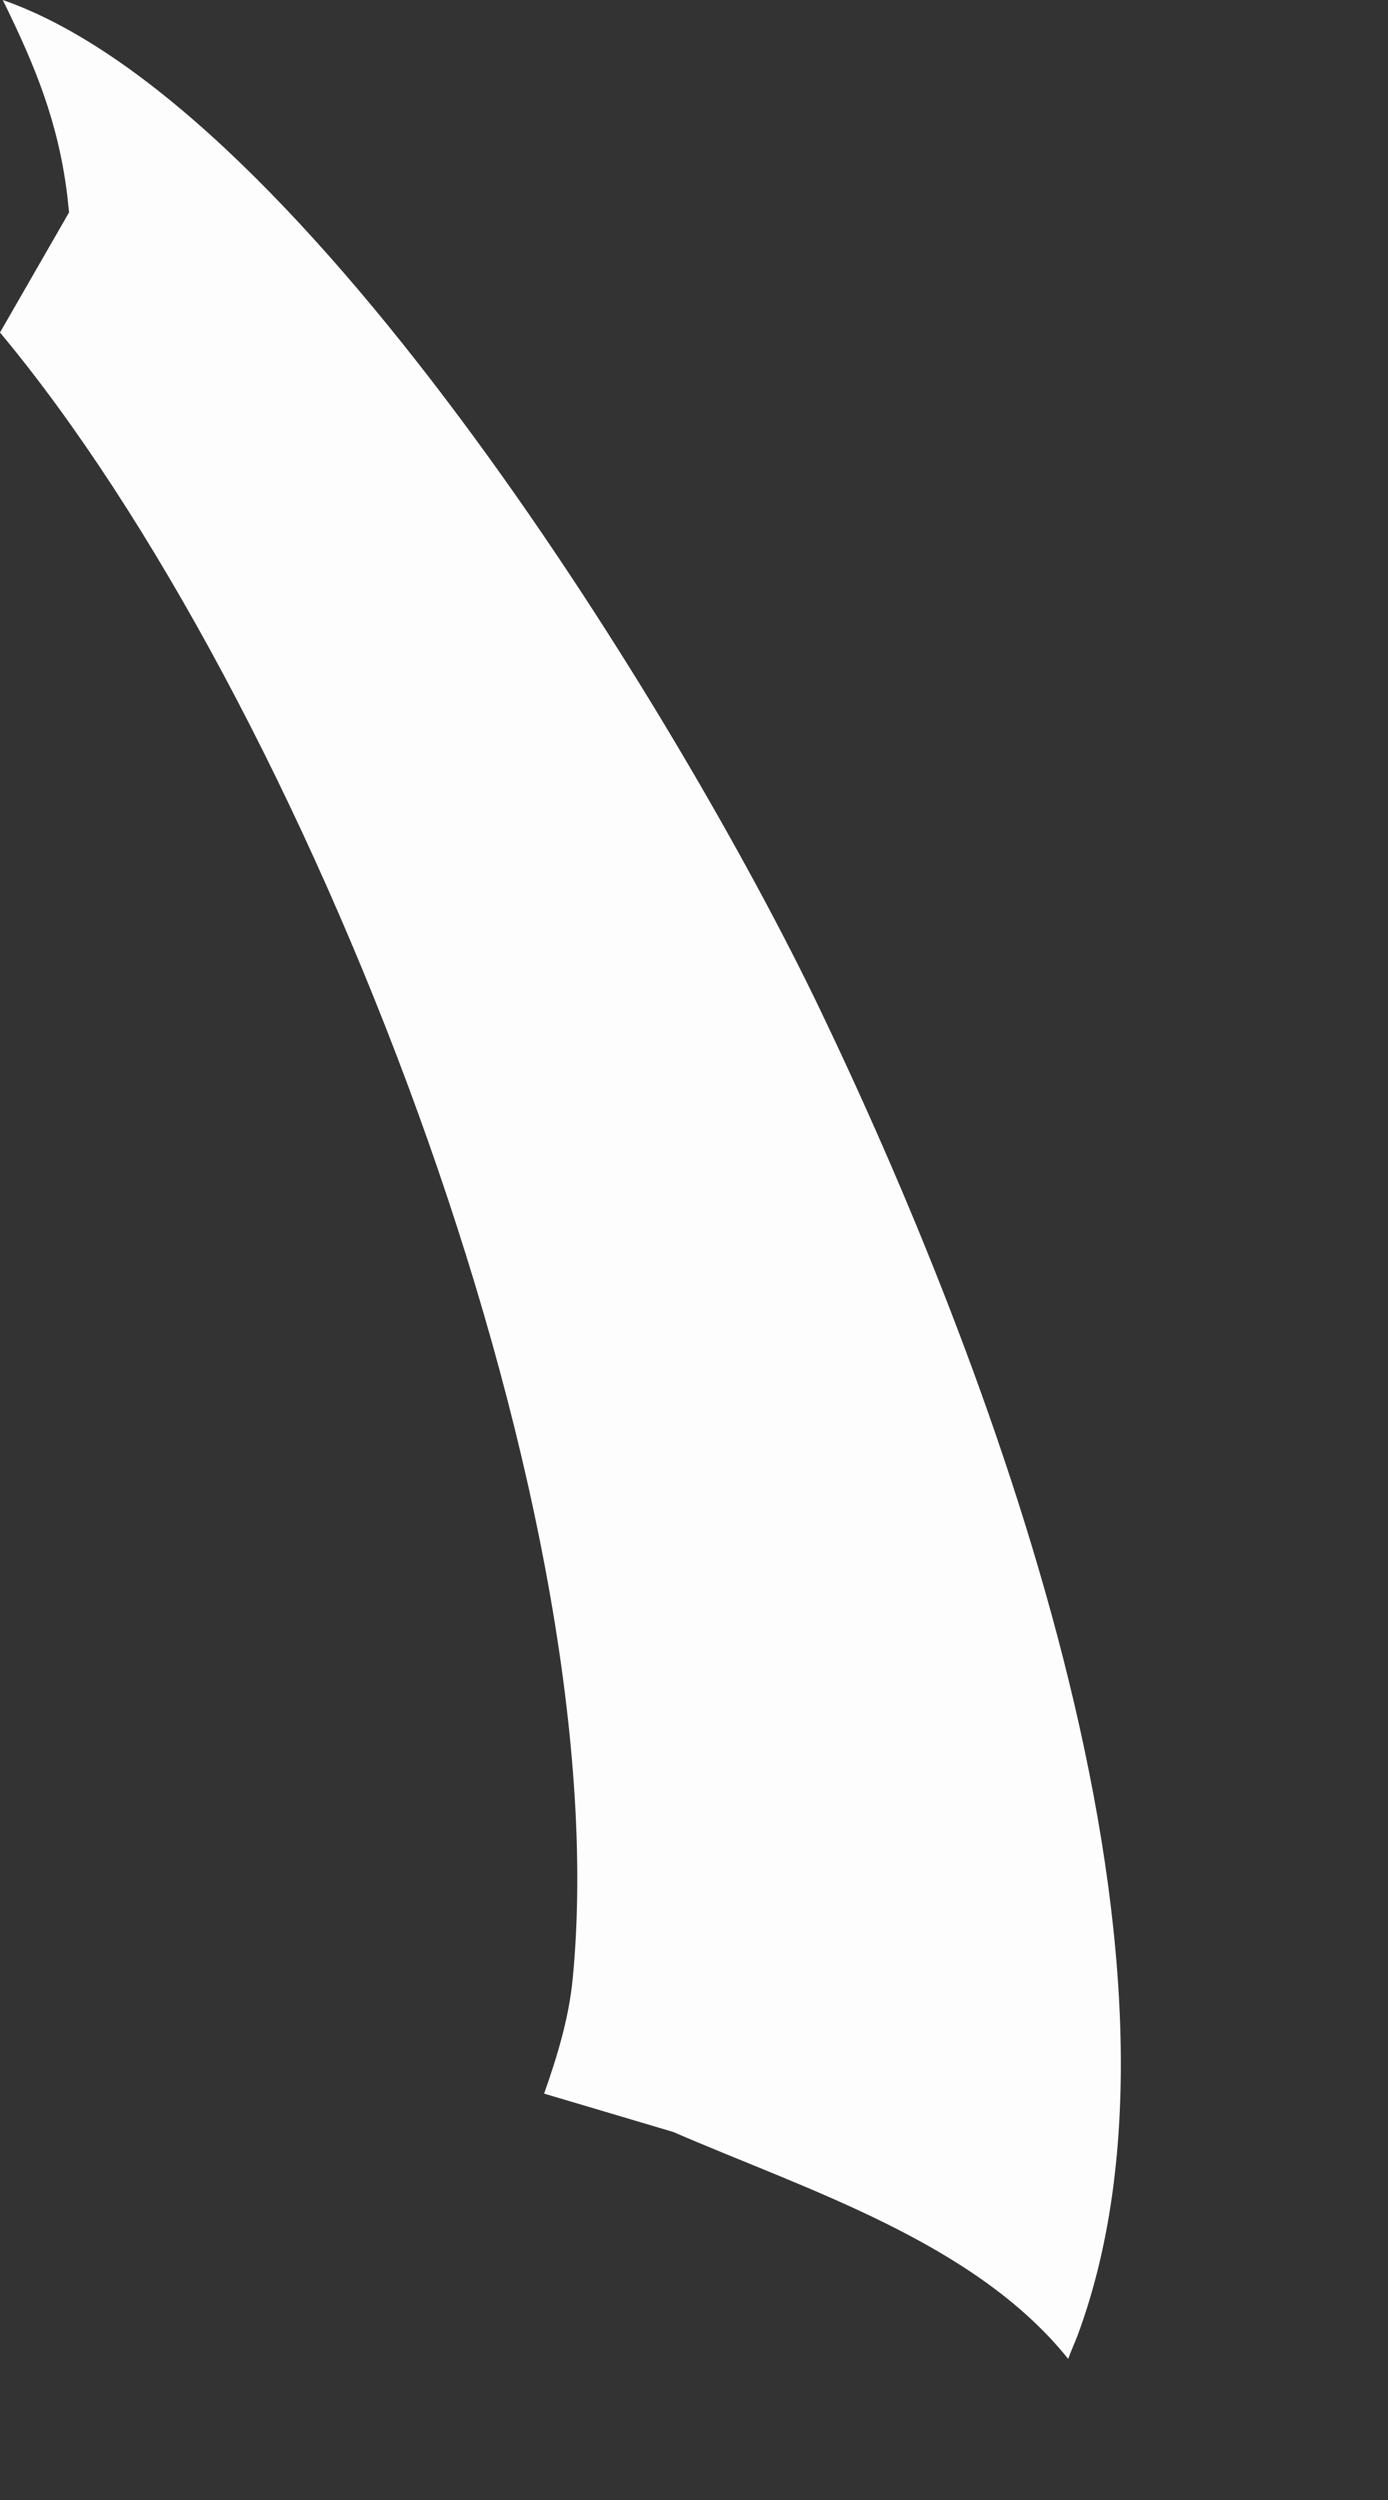
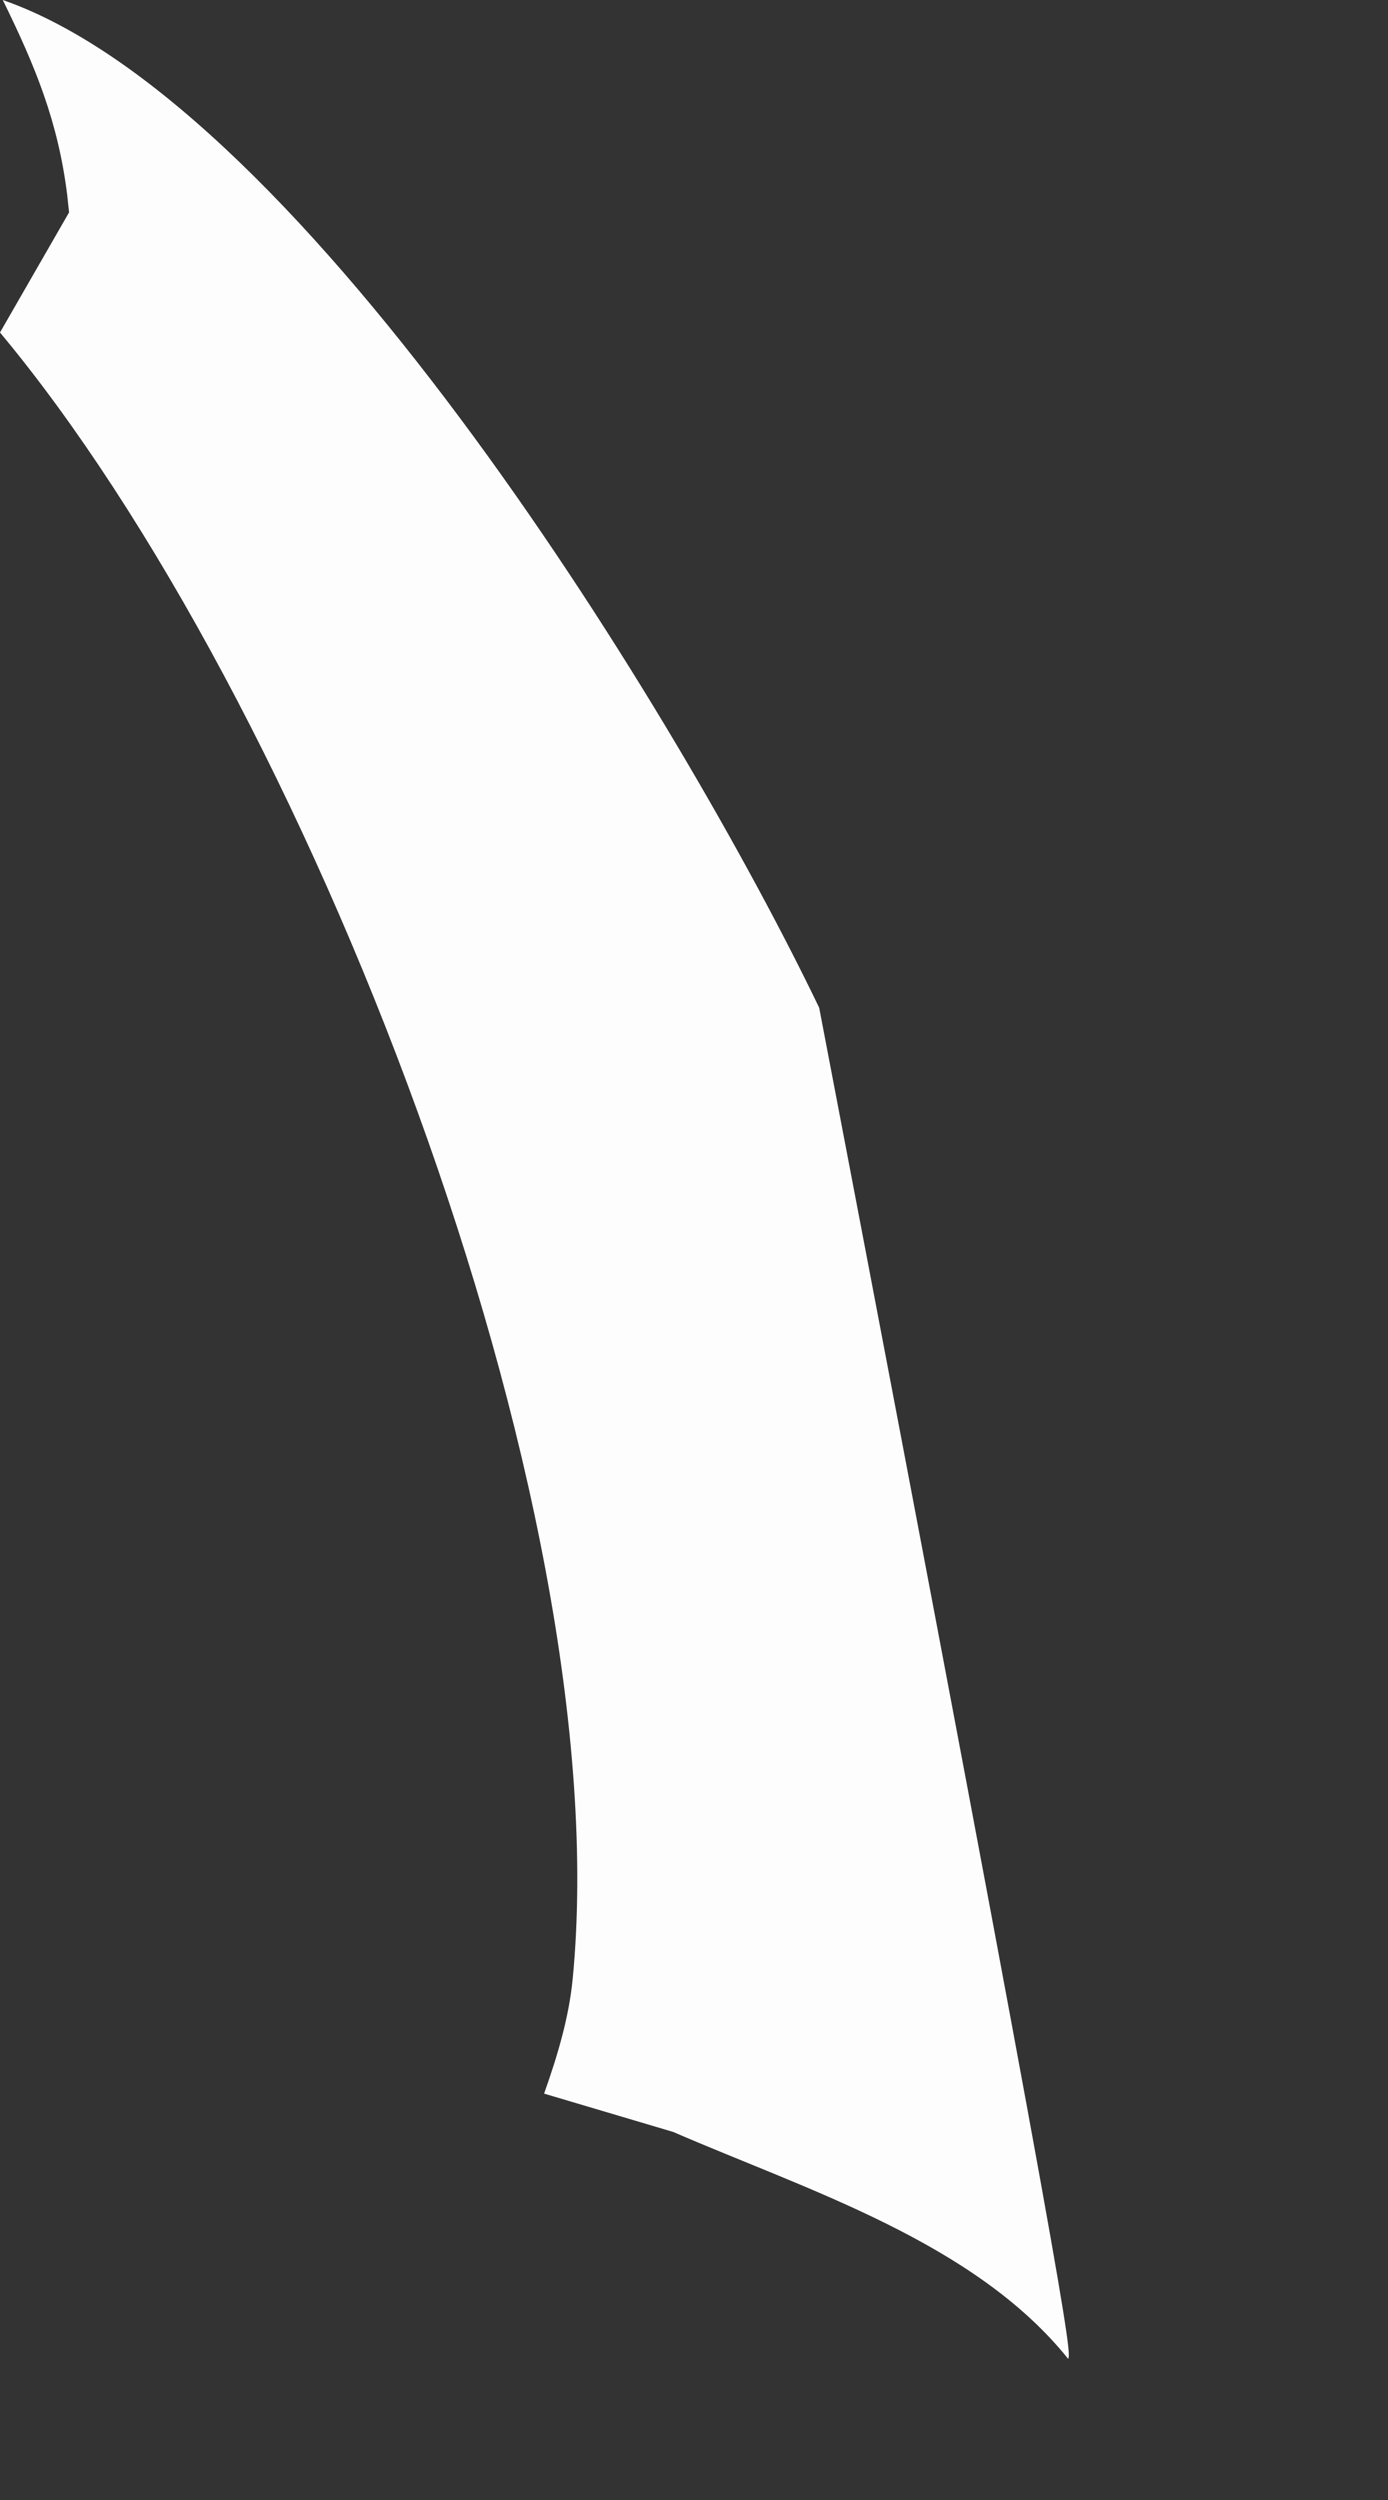
<svg xmlns="http://www.w3.org/2000/svg" fill="none" height="100%" overflow="visible" preserveAspectRatio="none" style="display: block;" viewBox="0 0 5 9" width="100%">
  <rect x="0" y="0" width="5" height="9" fill="#333333" stroke="none" />
-   <path d="M0.249 0.766C0.247 0.745 0.244 0.723 0.242 0.701C0.209 0.437 0.127 0.238 0.01 0C1.105 0.381 2.456 2.598 2.951 3.628C3.549 4.873 4.388 7.042 3.882 8.407C3.871 8.435 3.858 8.464 3.848 8.492C3.511 8.072 2.91 7.885 2.425 7.675L1.96 7.537C2.007 7.404 2.049 7.267 2.063 7.124C2.231 5.392 1.092 2.505 0 1.197L0.248 0.766H0.249Z" fill="#FEFDFD" id="Vector" />
+   <path d="M0.249 0.766C0.247 0.745 0.244 0.723 0.242 0.701C0.209 0.437 0.127 0.238 0.01 0C1.105 0.381 2.456 2.598 2.951 3.628C3.871 8.435 3.858 8.464 3.848 8.492C3.511 8.072 2.91 7.885 2.425 7.675L1.96 7.537C2.007 7.404 2.049 7.267 2.063 7.124C2.231 5.392 1.092 2.505 0 1.197L0.248 0.766H0.249Z" fill="#FEFDFD" id="Vector" />
</svg>